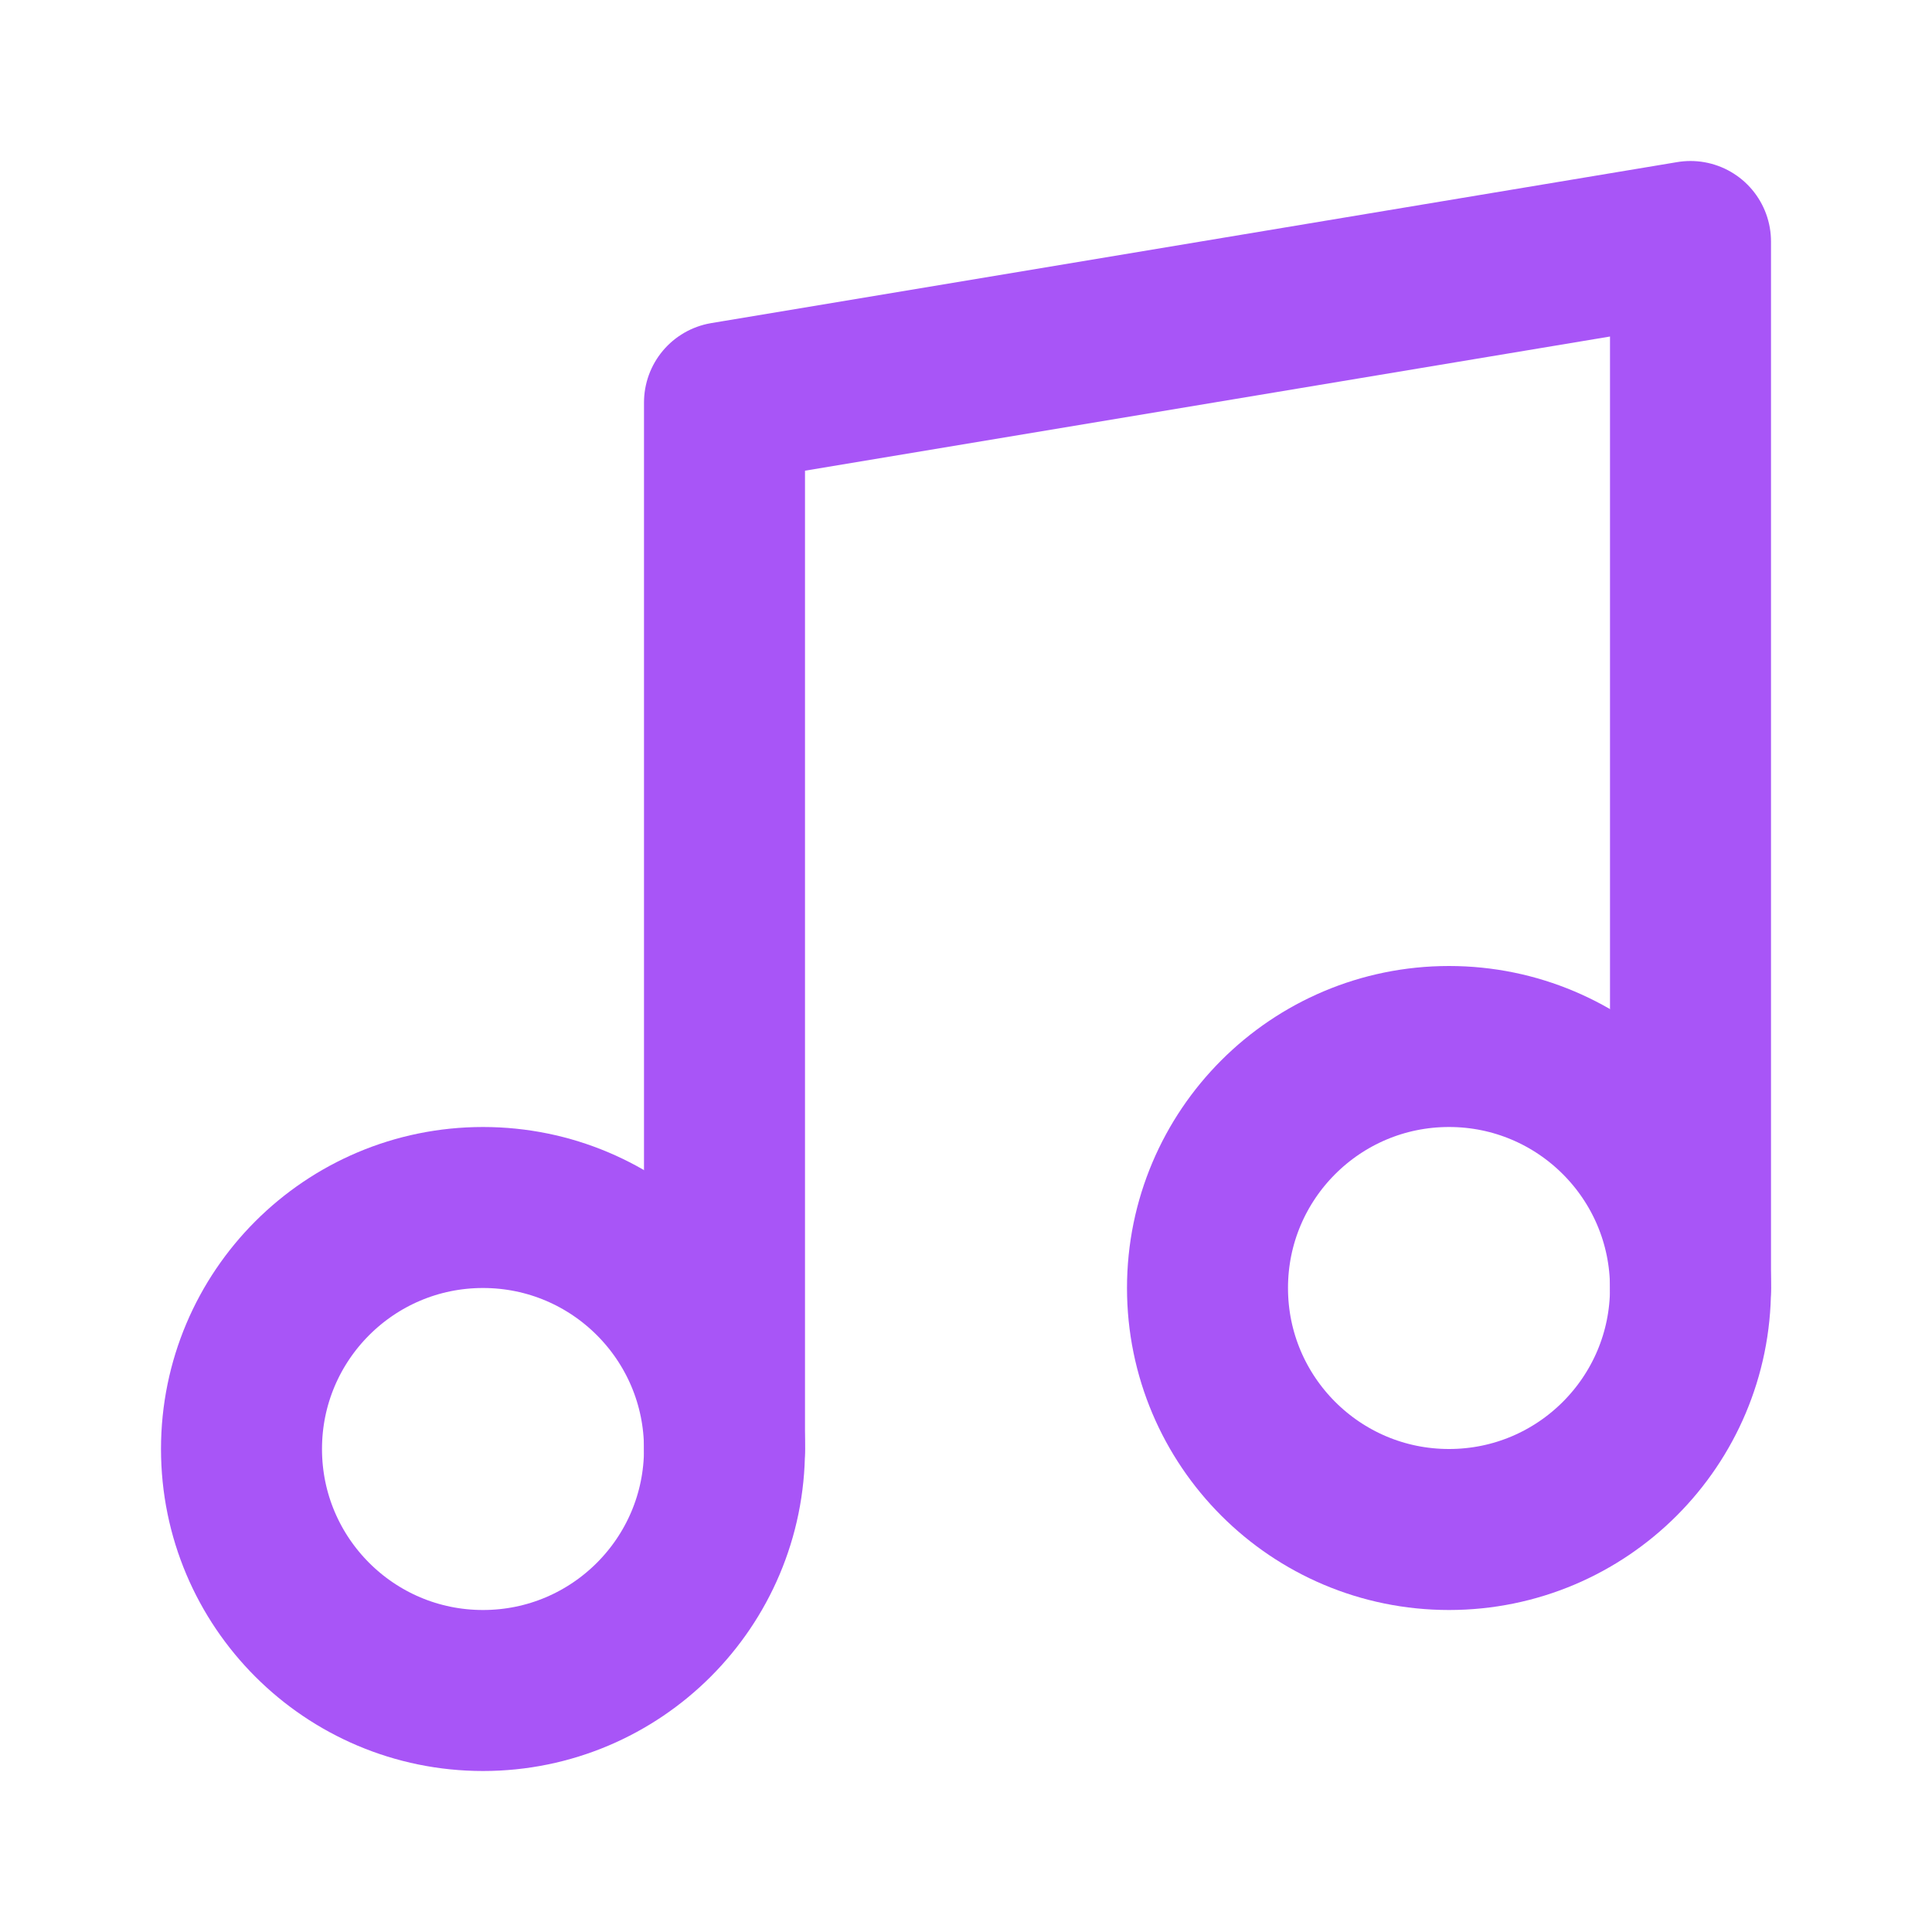
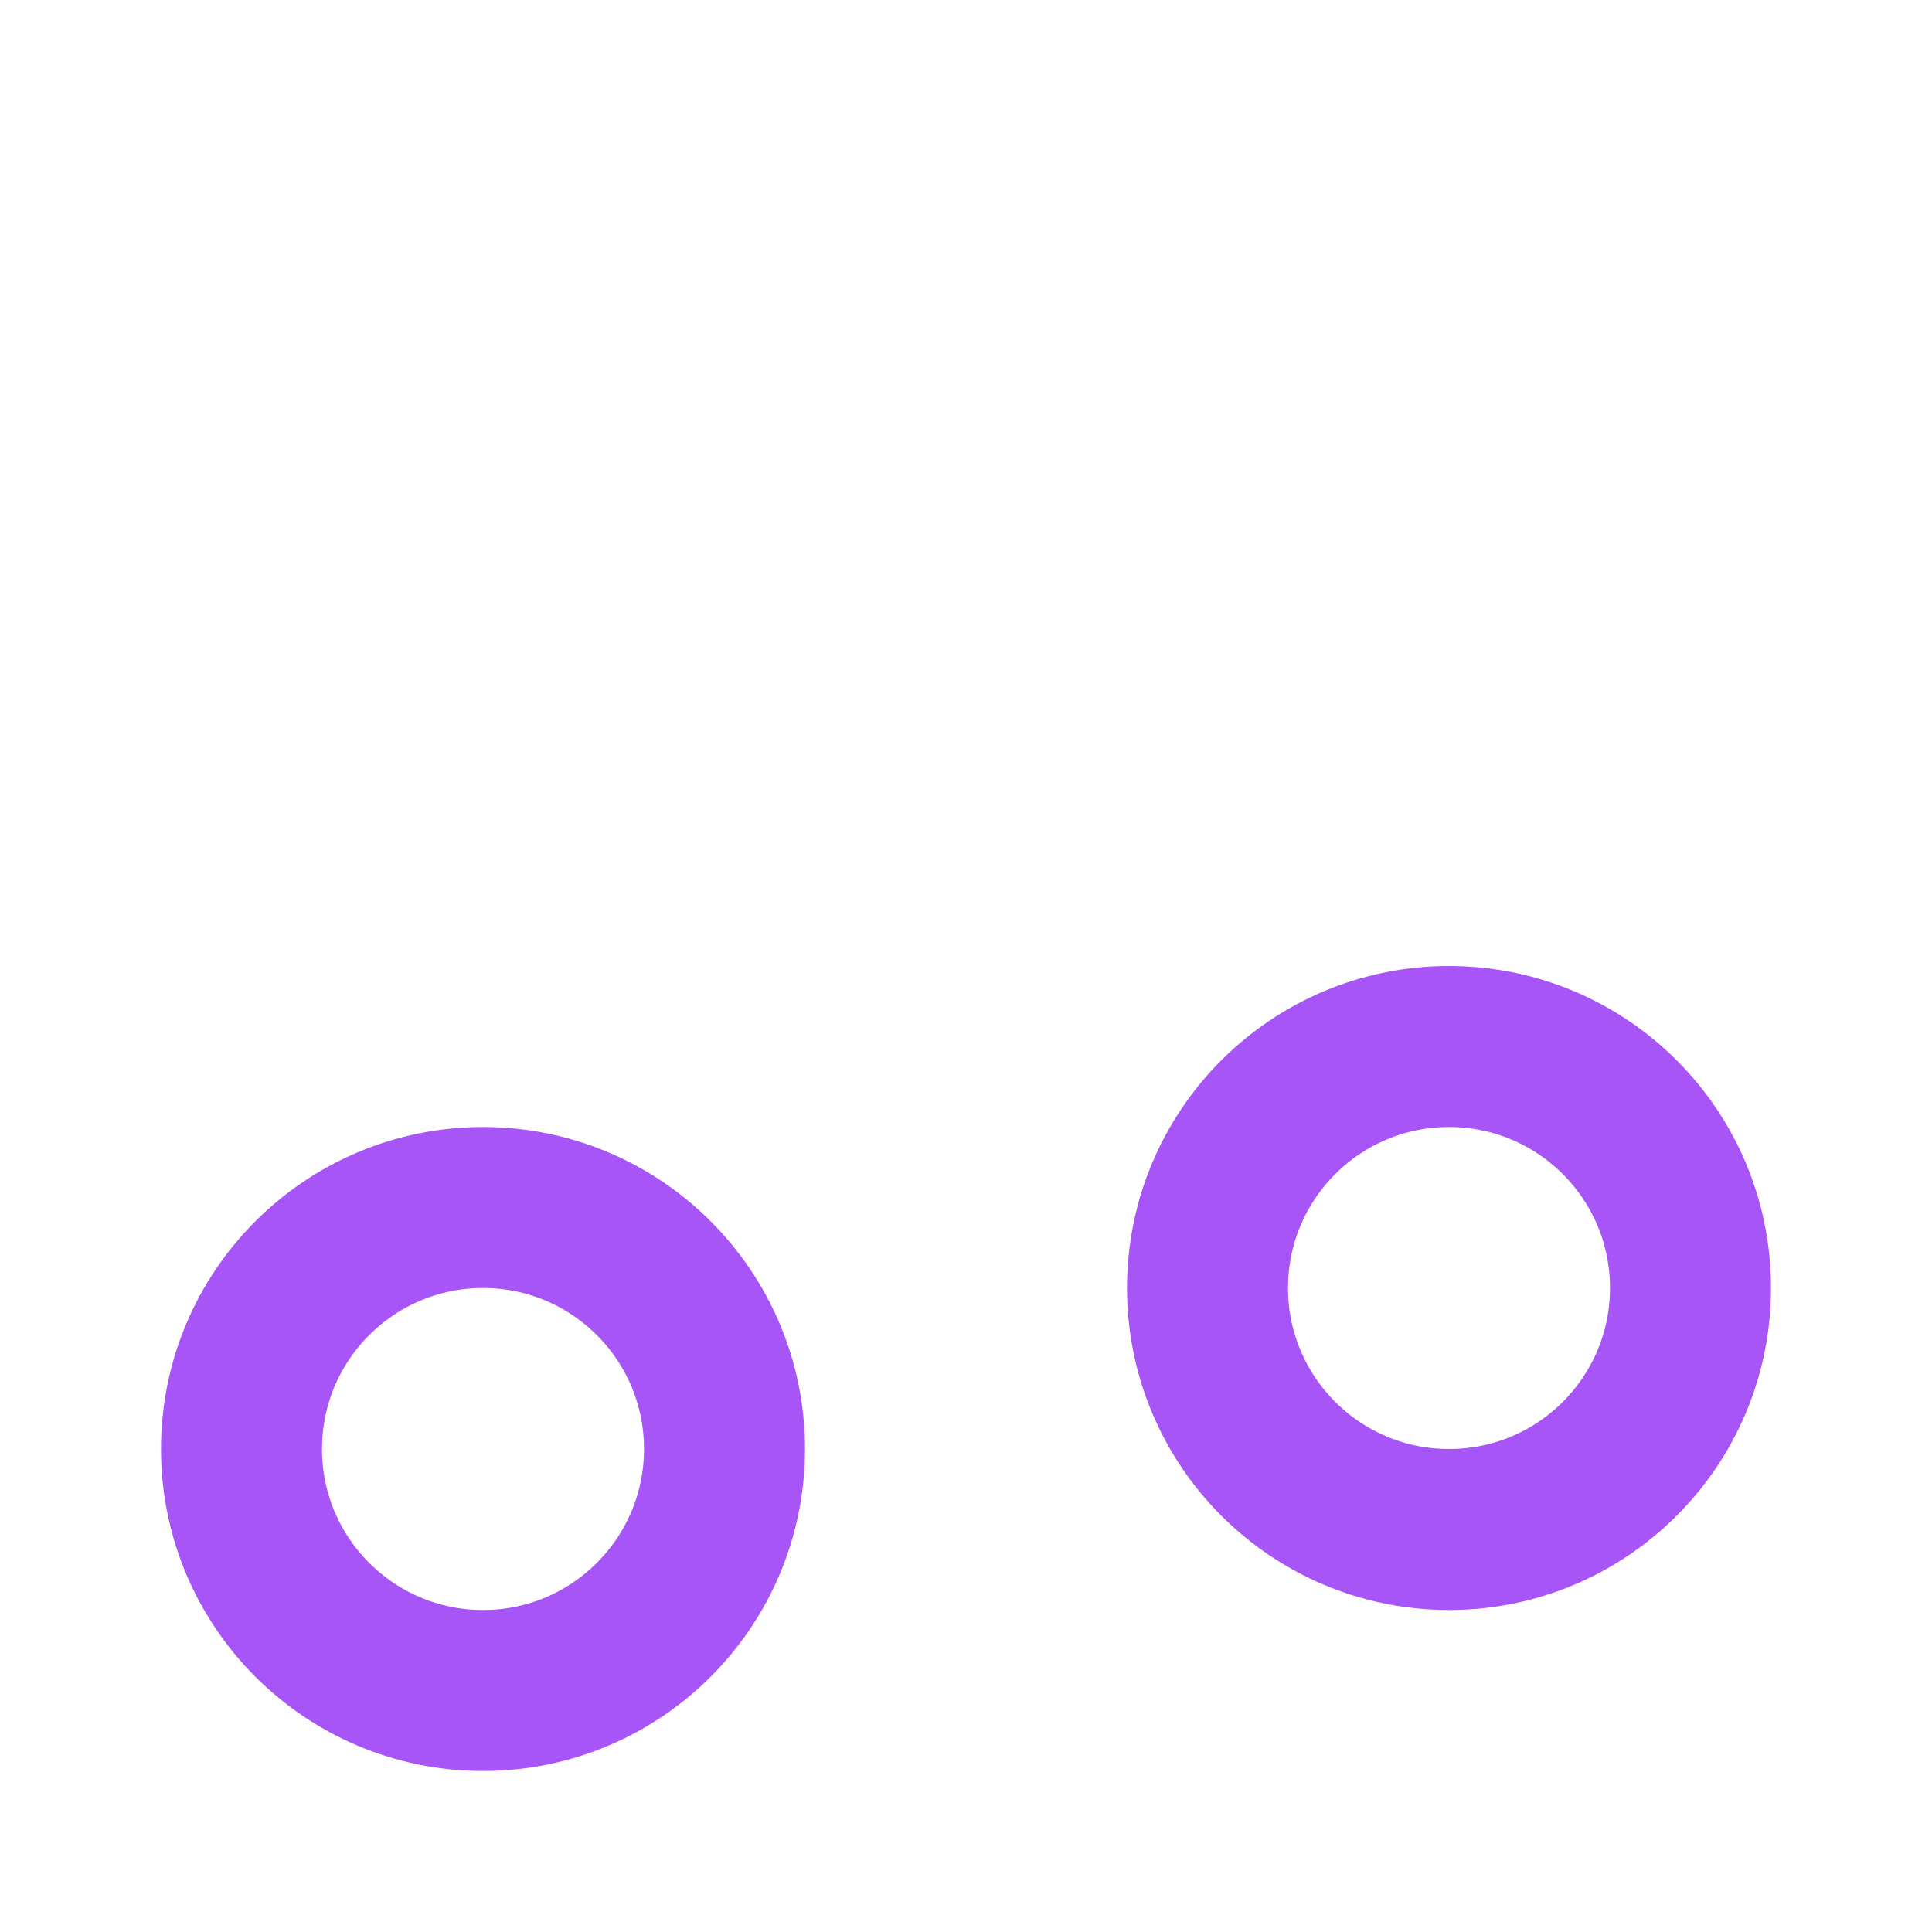
<svg xmlns="http://www.w3.org/2000/svg" viewBox="0 0 24 24" fill="none">
-   <path d="M9 18V5l12-2v13" stroke="#a855f7" stroke-width="2" stroke-linecap="round" stroke-linejoin="round" />
  <circle cx="6" cy="18" r="3" stroke="#a855f7" stroke-width="2" />
  <circle cx="18" cy="16" r="3" stroke="#a855f7" stroke-width="2" />
</svg>